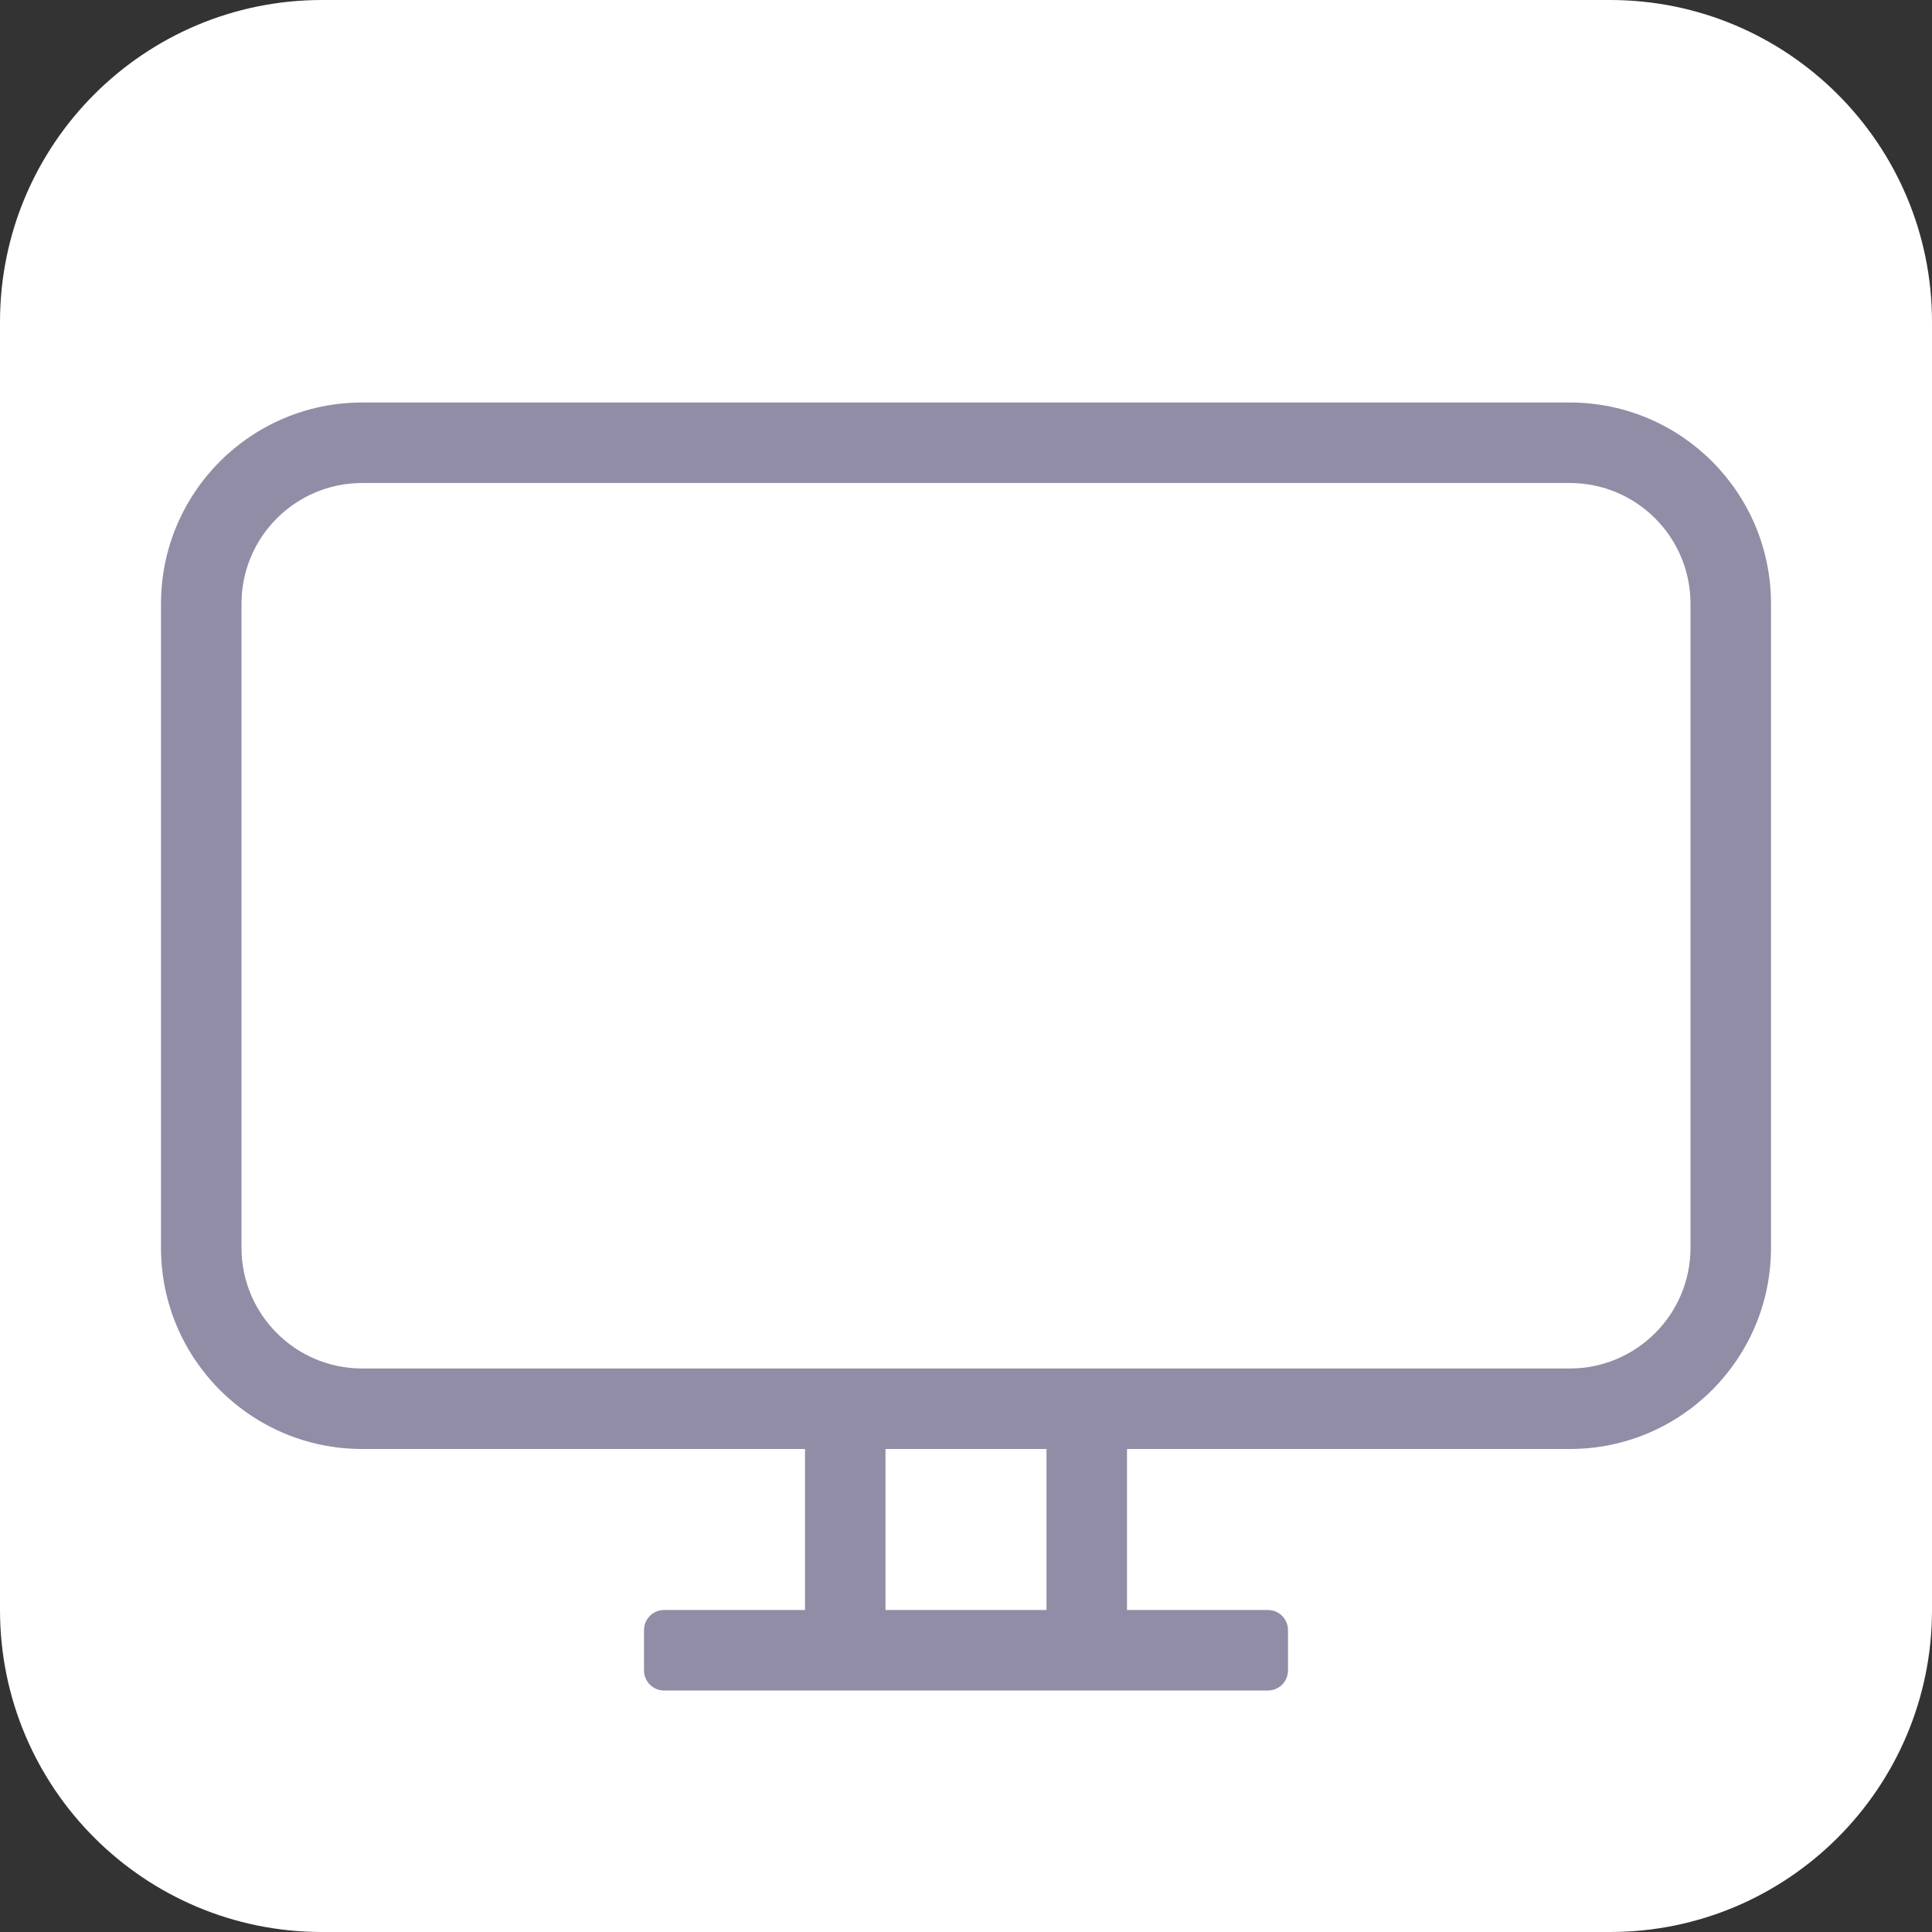
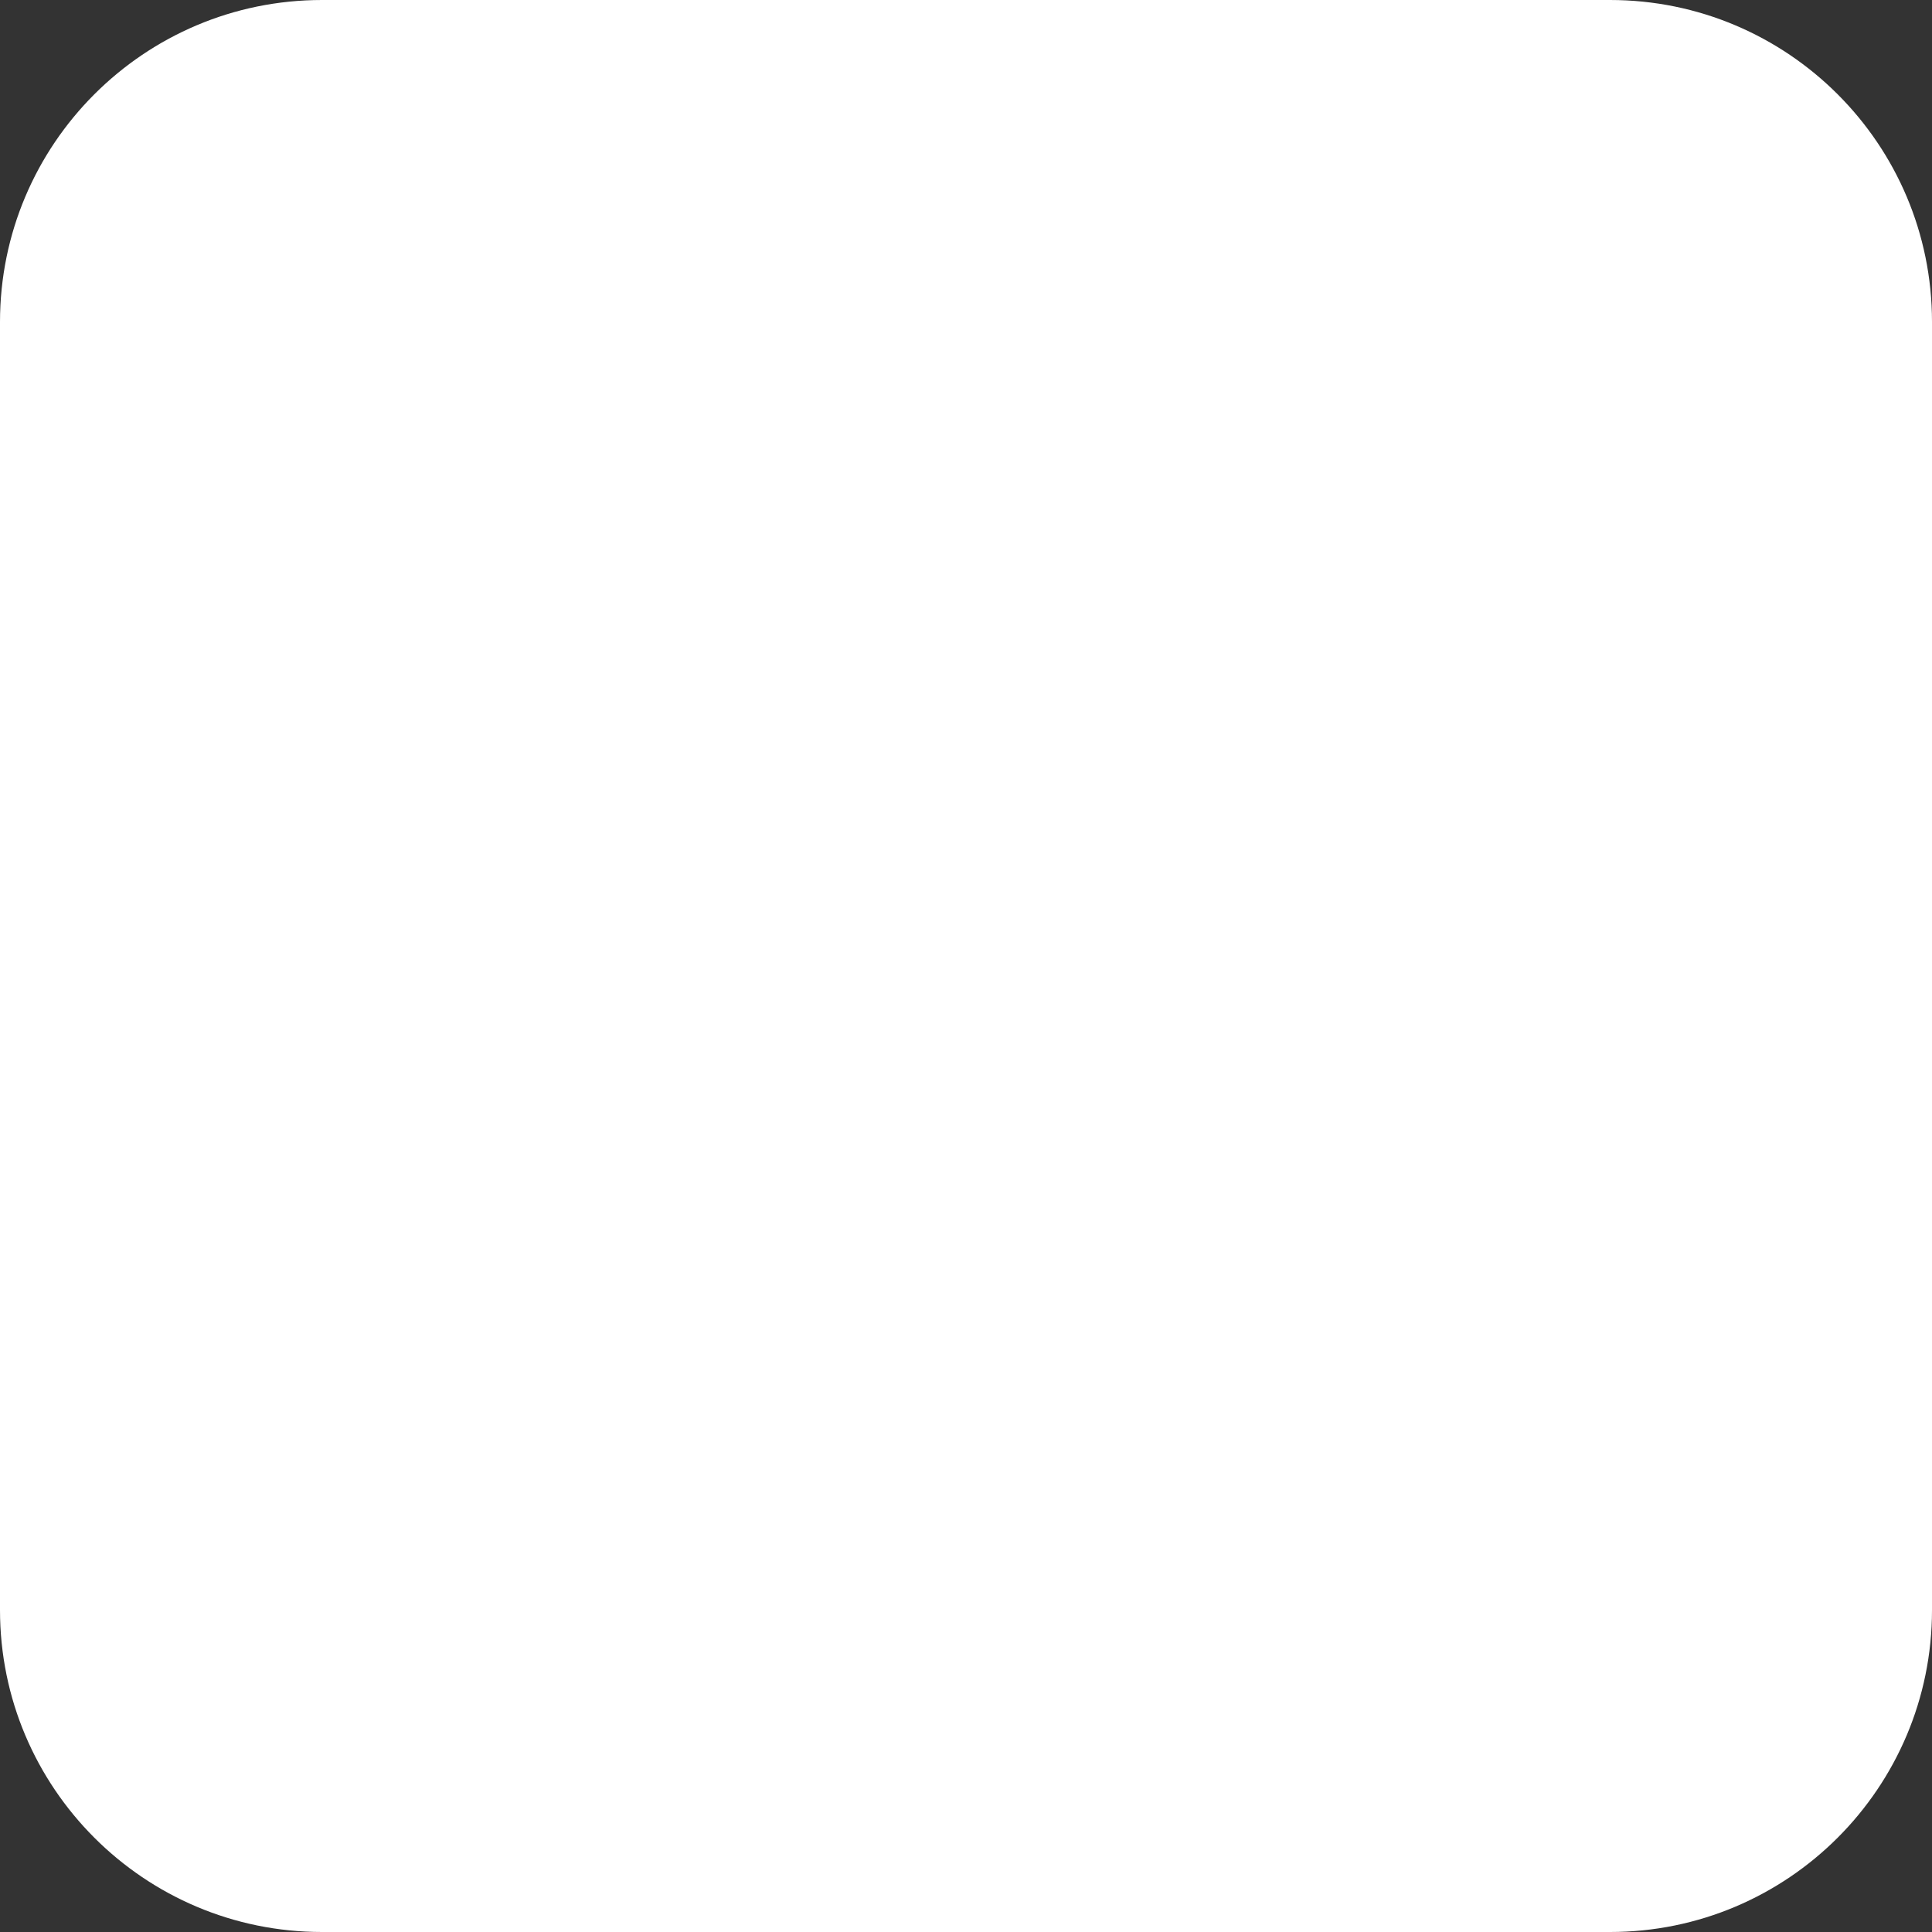
<svg xmlns="http://www.w3.org/2000/svg" version="1.1" id="Layer_1" x="0px" y="0px" width="24px" height="24px" viewBox="0 0 24 24" enable-background="new 0 0 24 24" xml:space="preserve">
  <rect x="0" y="0" width="24" height="24" fill="#333333" stroke="none" />
  <g>
    <path fill="#FFFFFF" d="M4,0h16c2.209,0,4,1.791,4,4v16c0,2.209-1.791,4-4,4H4c-2.209,0-4-1.791-4-4V4C0,1.791,1.791,0,4,0z" />
-     <path fill="#918DA6" d="M10,20v-2H4.5C3.119,18,2,16.881,2,15.5v-8C2,6.119,3.119,5,4.5,5h15C20.881,5,22,6.119,22,7.5v8   c0,1.381-1.119,2.5-2.5,2.5H14v2h1.75c0.139,0,0.25,0.111,0.25,0.25v0.5c0,0.139-0.111,0.25-0.25,0.25h-7.5   C8.112,21,8,20.889,8,20.75v-0.5C8,20.111,8.112,20,8.25,20H10z M4.5,6C3.671,6,3,6.671,3,7.5v8C3,16.328,3.671,17,4.5,17h15   c0.828,0,1.5-0.672,1.5-1.5v-8C21,6.671,20.328,6,19.5,6H4.5z M11,20h2v-2h-2V20z" />
  </g>
</svg>